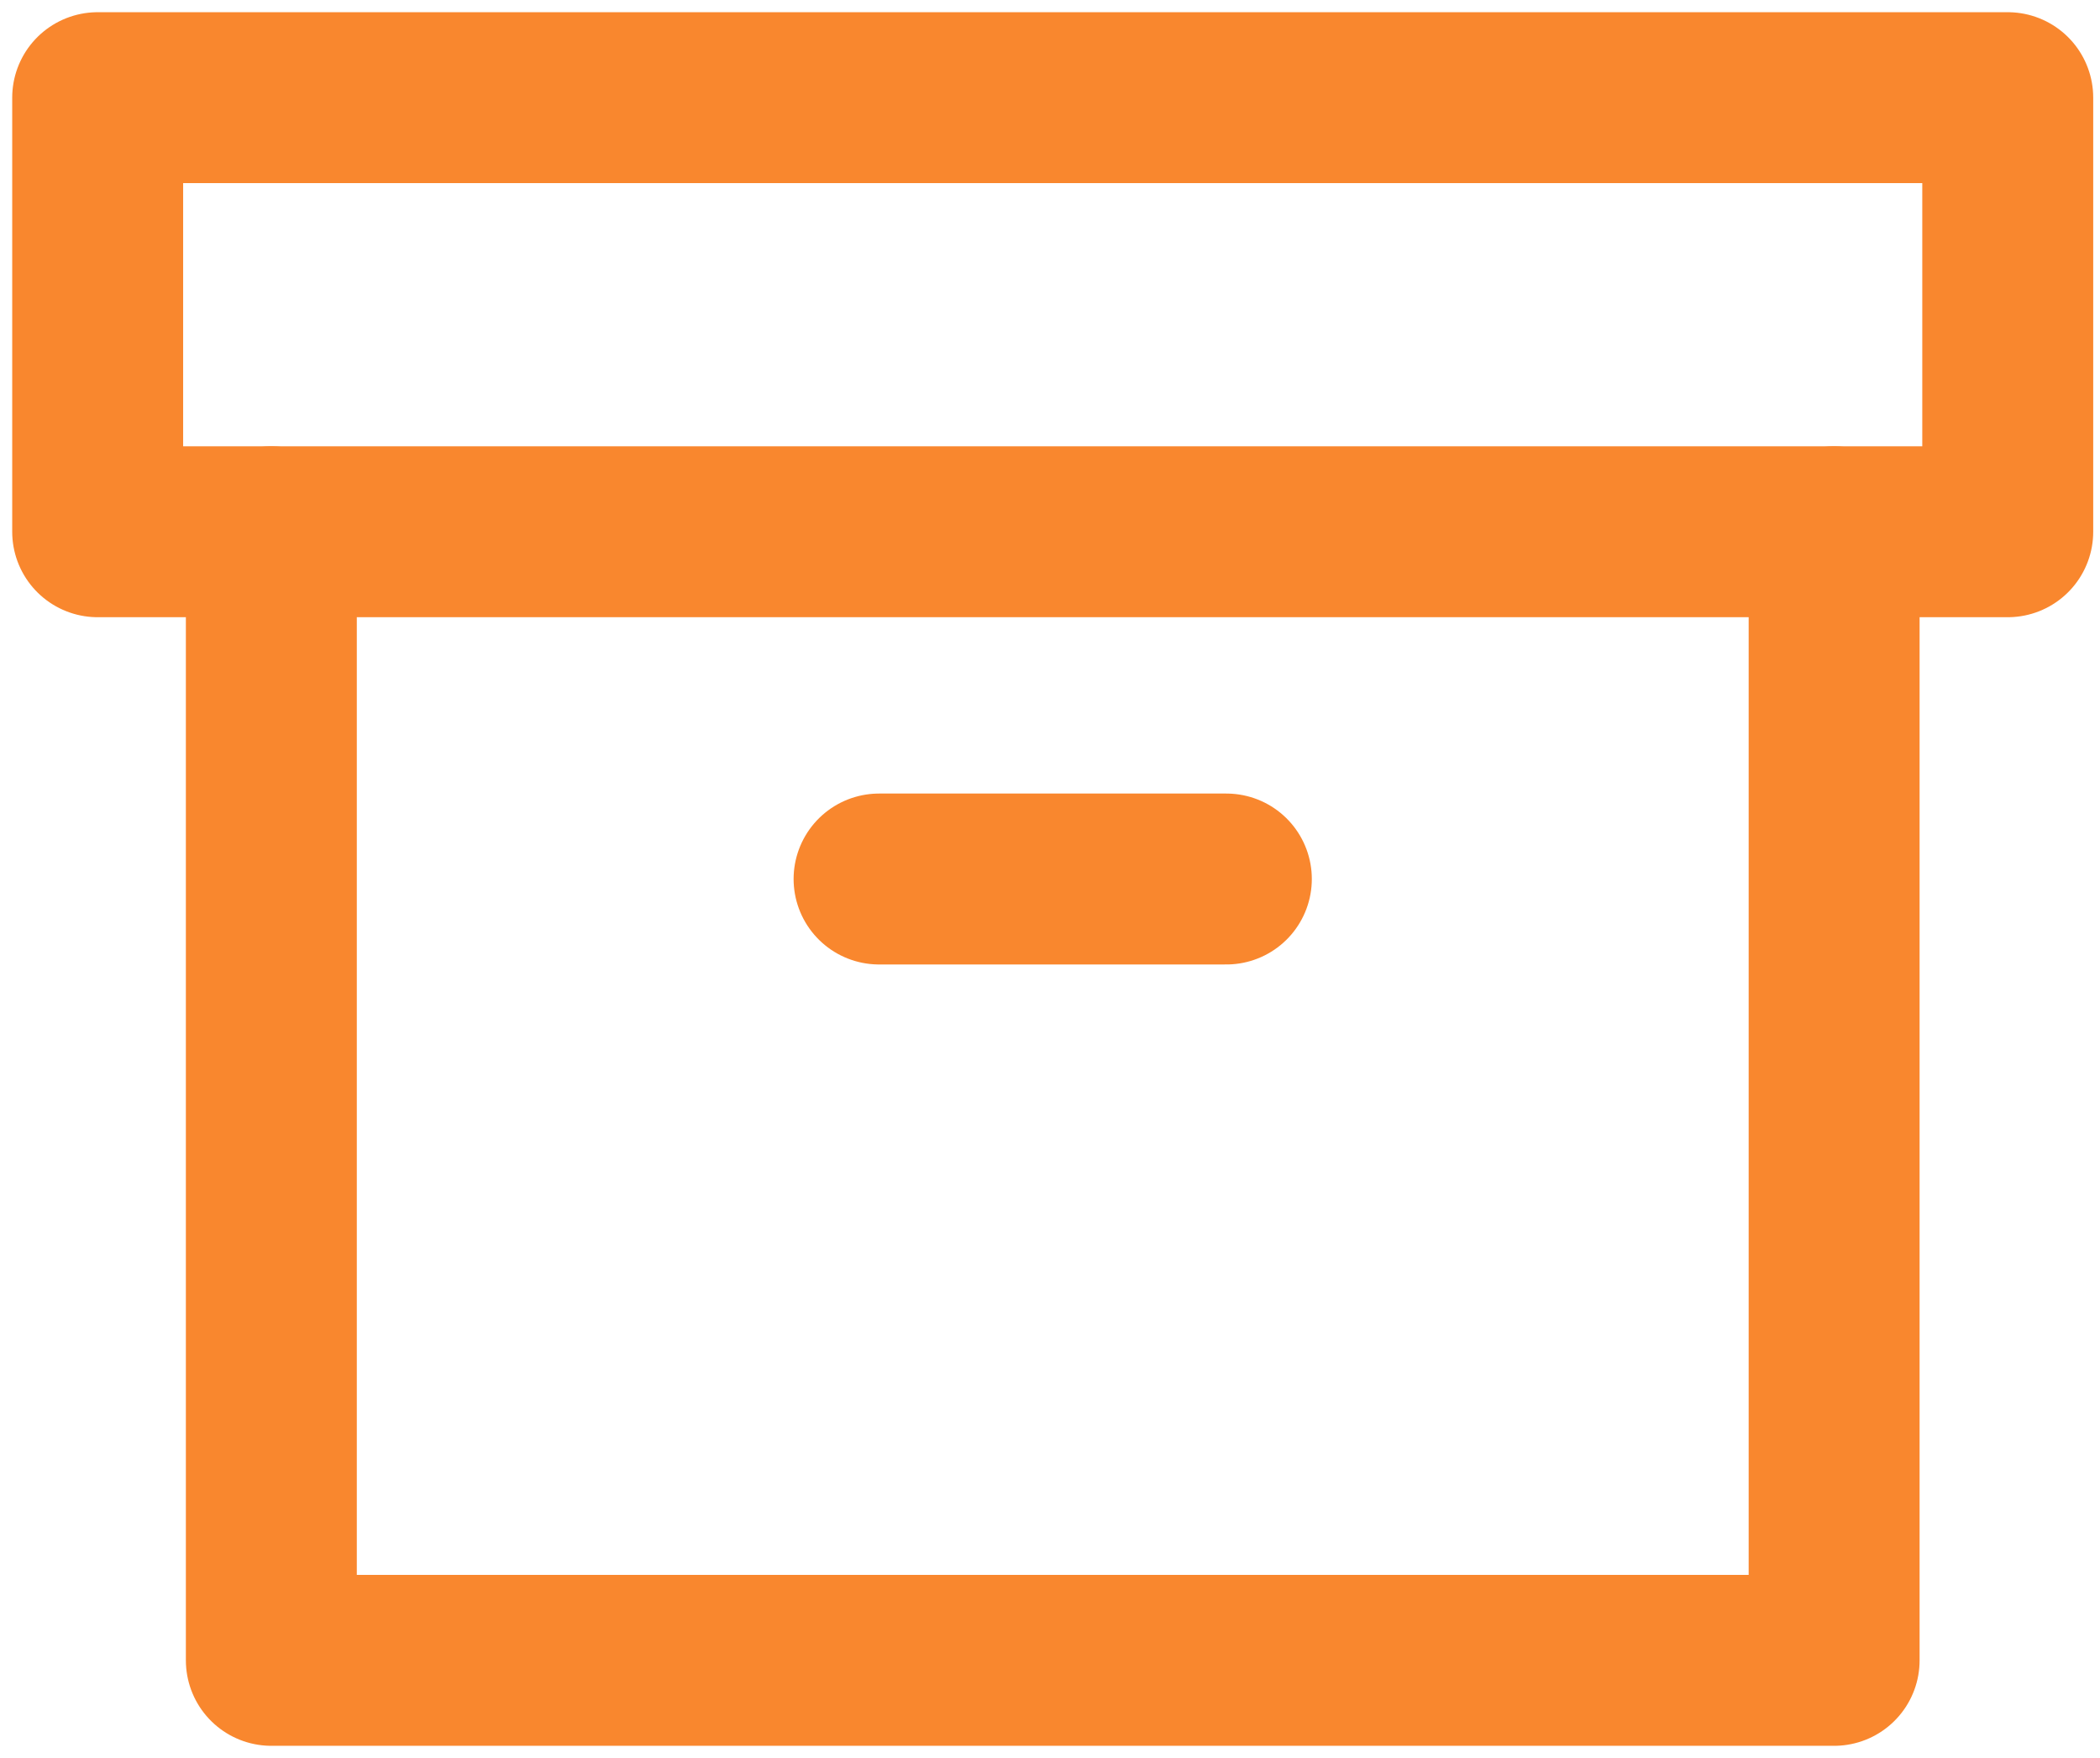
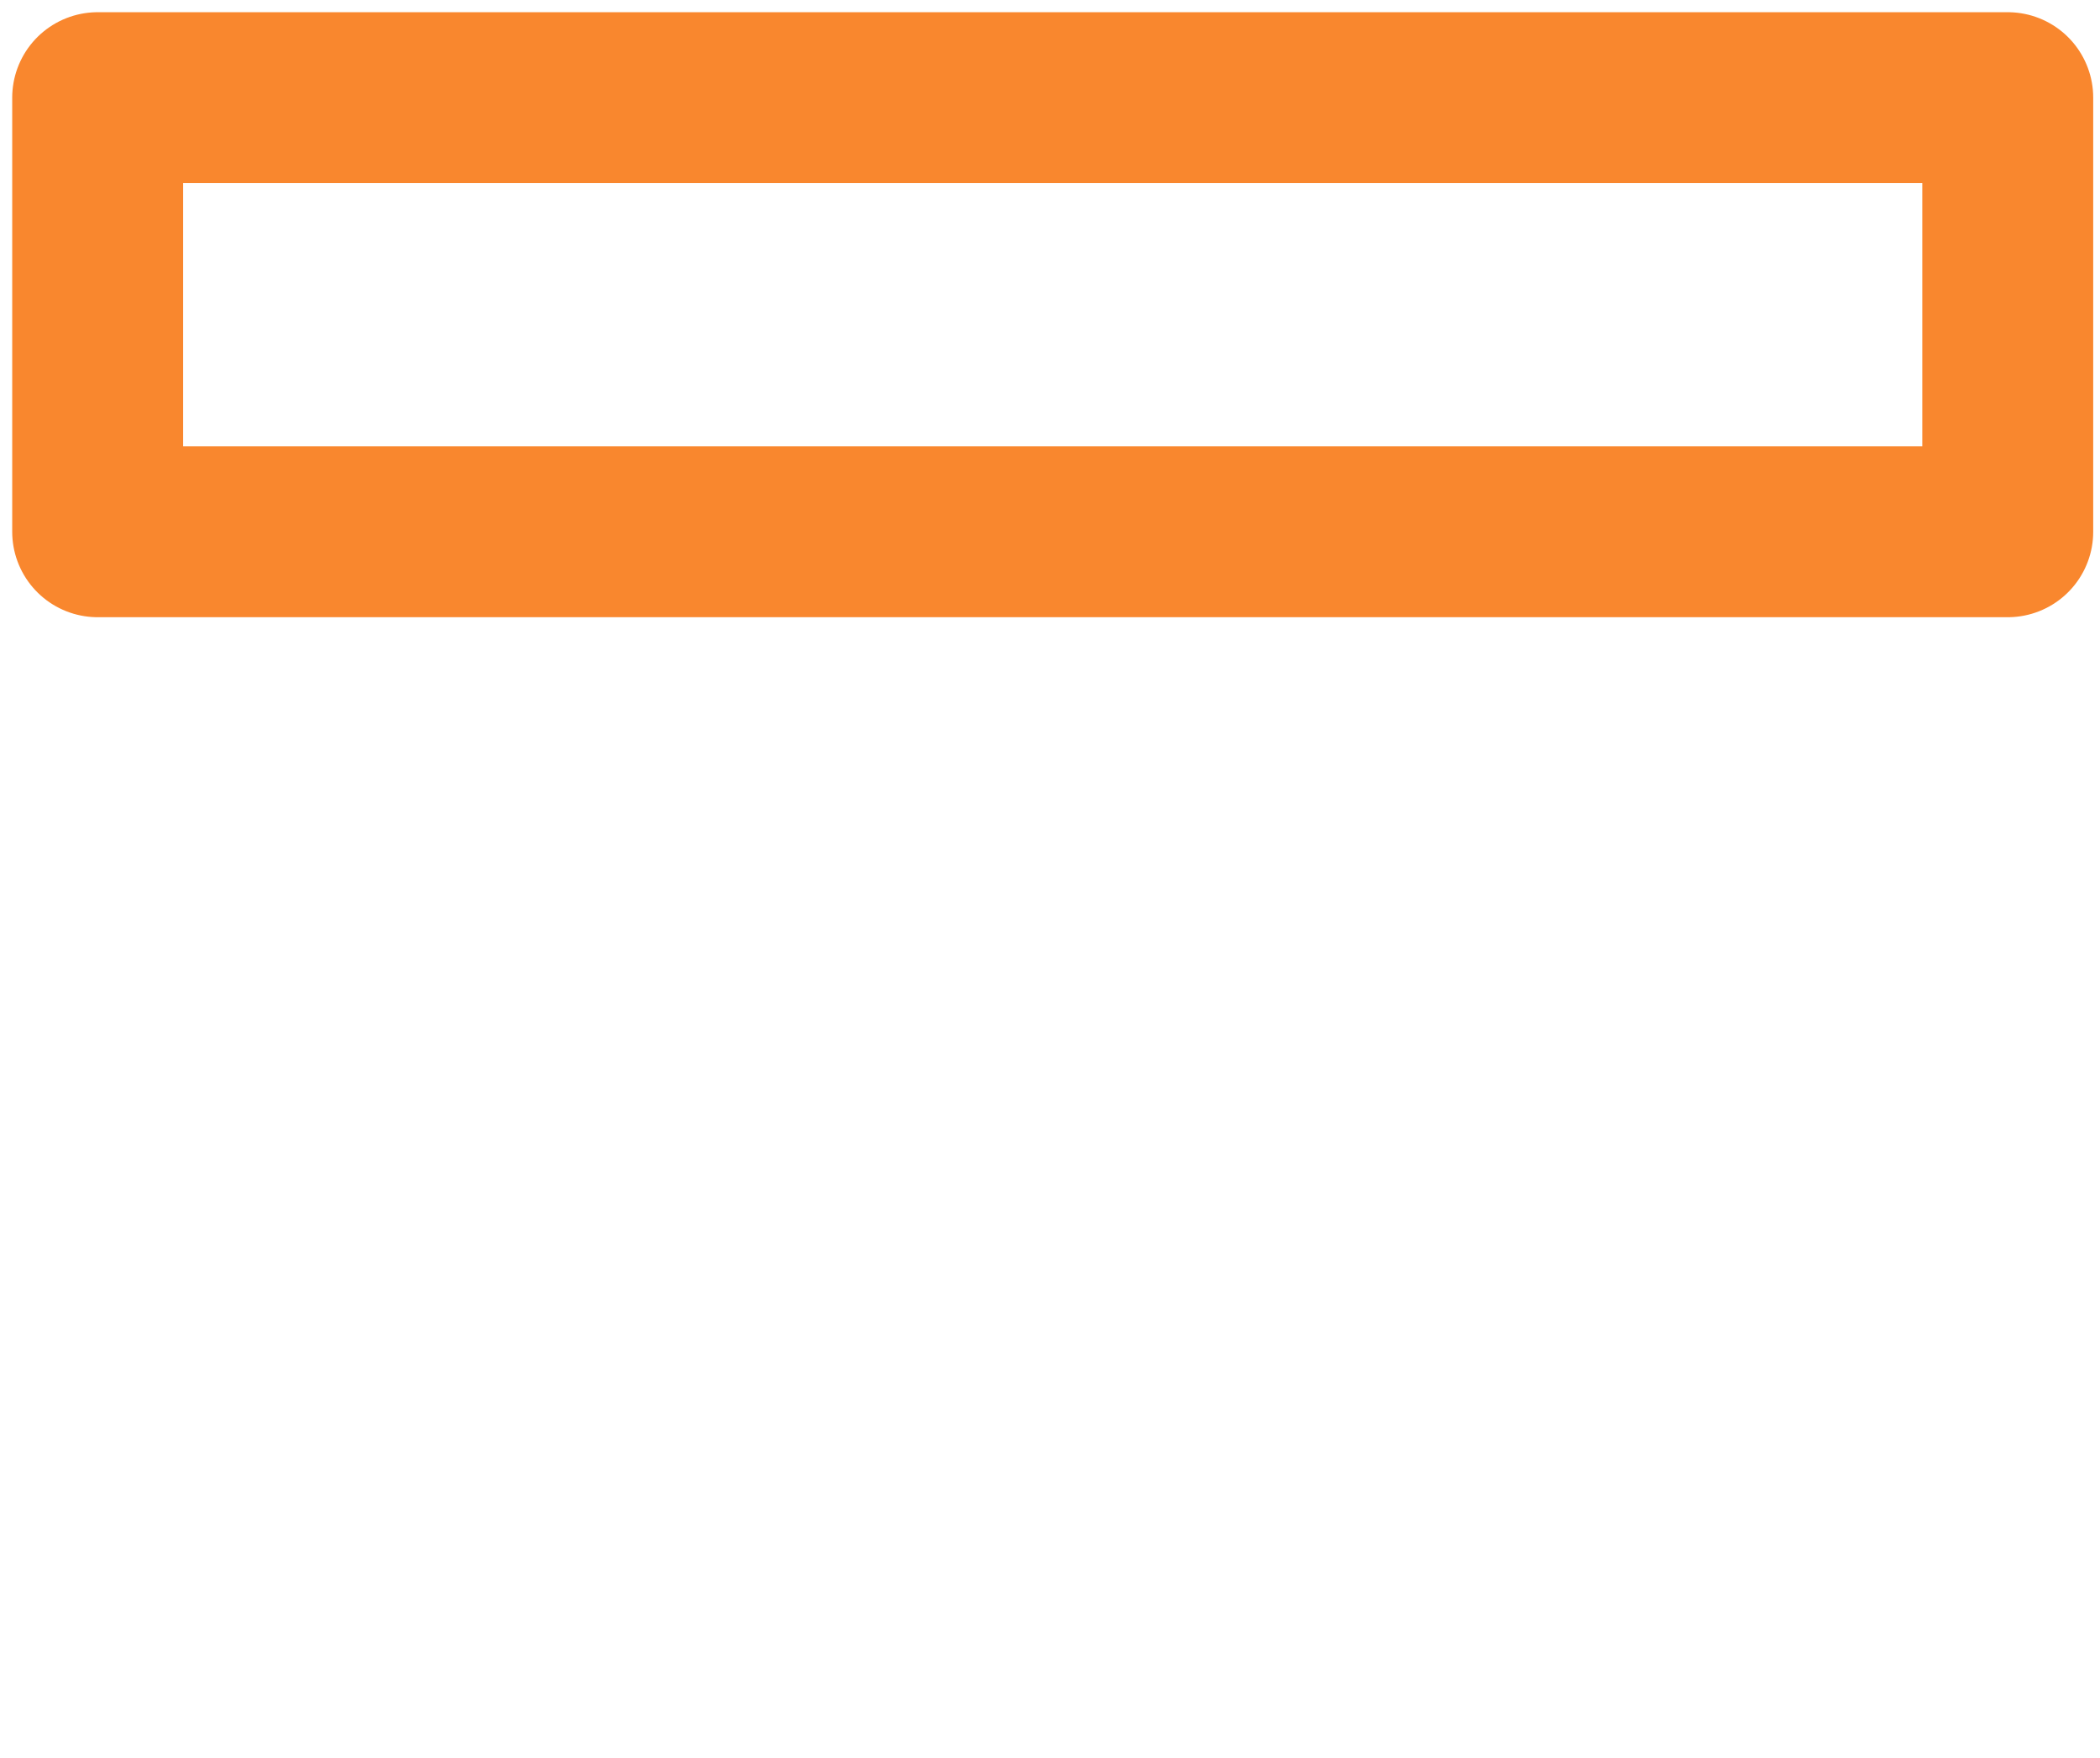
<svg xmlns="http://www.w3.org/2000/svg" width="43" height="36" viewBox="0 0 43 36" fill="none">
-   <path d="M37.556 10.889V34H5.556V10.889" stroke="#F9872E" stroke-width="3.5" stroke-linecap="round" stroke-linejoin="round" />
  <rect x="2" y="2" width="39.111" height="8.889" stroke="#F9872E" stroke-width="3.5" stroke-linecap="round" stroke-linejoin="round" />
-   <path d="M18 18H25.111" stroke="#F9872E" stroke-width="3.5" stroke-linecap="round" stroke-linejoin="round" />
</svg>